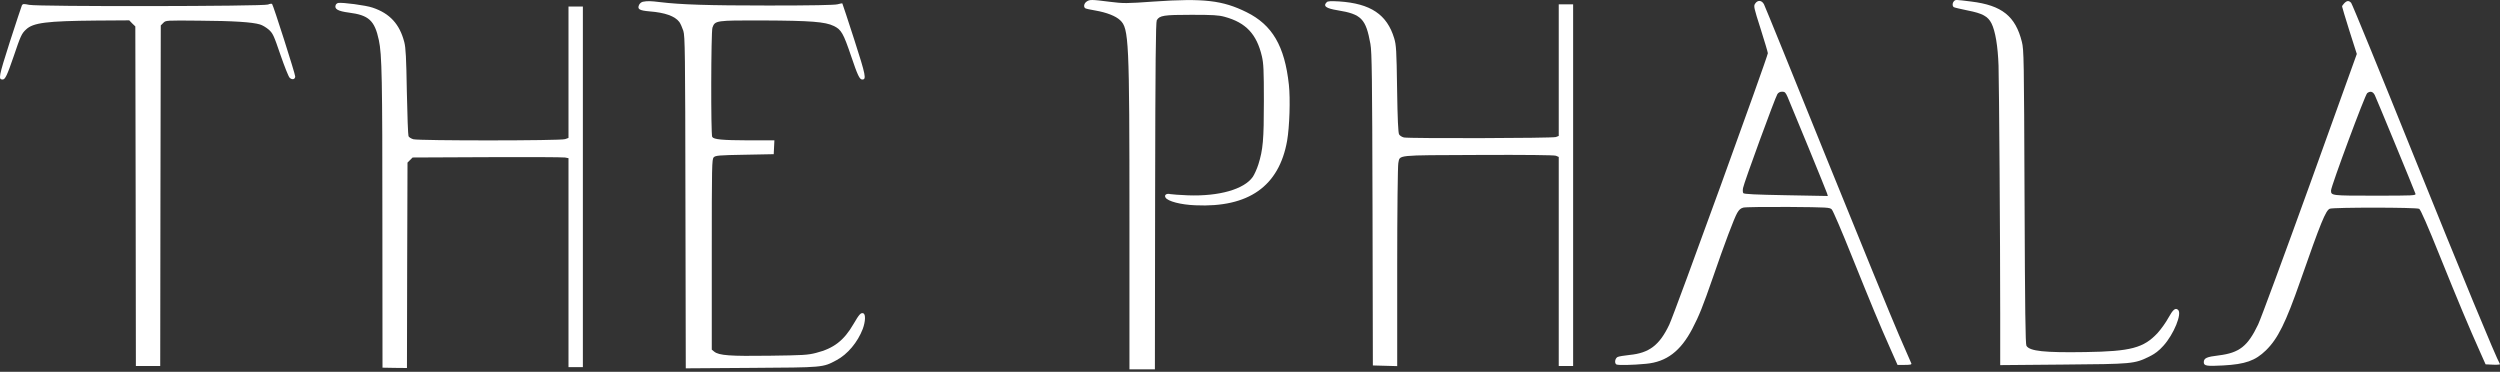
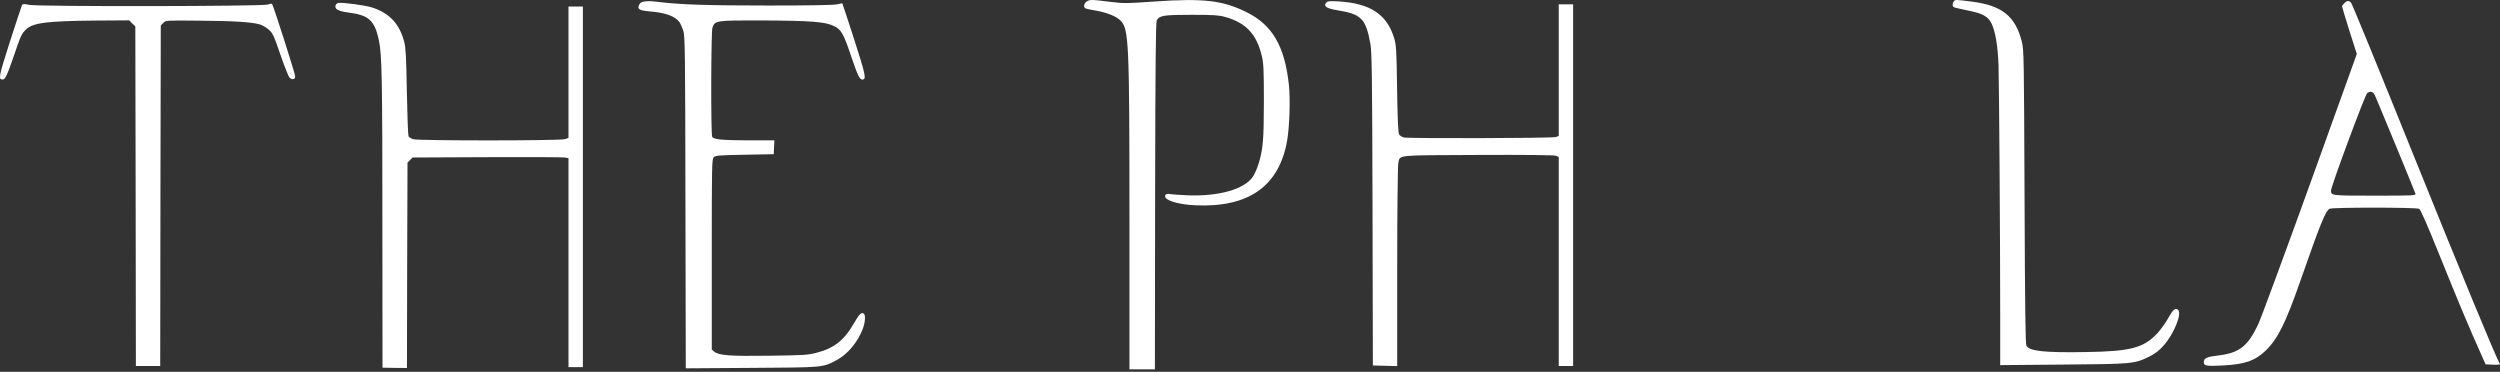
<svg xmlns="http://www.w3.org/2000/svg" width="780" height="116" viewBox="0 0 780 116" fill="none">
  <rect x="0" y="0" width="780" height="116" fill="#333333" stroke="none" />
  <path d="M338.994 0.514C338.2 1.066 337.993 2.171 338.614 2.585C338.821 2.723 340.236 3.034 341.721 3.275C345.311 3.896 348.107 5.001 349.488 6.312C352.215 8.866 352.388 12.317 352.388 69.226V115.23H356.357H360.327L360.396 61.116C360.465 19.53 360.603 6.864 360.914 6.312C361.777 4.828 363.089 4.621 371.719 4.621C378.416 4.621 380.211 4.725 382.075 5.242C388.703 7.037 392.086 10.626 393.709 17.563C394.226 19.771 394.33 21.842 394.33 31.54C394.33 43.688 394.054 46.69 392.604 51.315C392.155 52.73 391.361 54.455 390.878 55.18C388.185 59.045 380.384 61.289 370.683 60.944C368.129 60.84 365.643 60.667 365.16 60.564C363.952 60.253 363.158 60.84 363.641 61.634C364.332 62.807 368.405 63.877 372.962 64.049C389.566 64.809 399.059 58.114 401.579 43.929C402.339 39.547 402.615 30.919 402.132 26.432C400.82 14.353 396.954 7.762 388.91 3.793C381.454 0.1 375.551 -0.59 360.051 0.48C351.317 1.101 350.593 1.101 346.174 0.549C340.478 -0.176 339.96 -0.176 338.994 0.514Z" fill="white" />
  <path d="M609.635 0.376C609.117 0.894 609.082 1.929 609.6 2.24C609.842 2.378 611.775 2.826 613.95 3.275C618.541 4.172 620.232 5.104 621.337 7.278C622.545 9.66 623.339 14.457 623.546 20.496C623.719 26.605 624.064 74.334 624.064 98.423V113.918L643.672 113.746C665.42 113.573 665.868 113.539 670.563 111.261C672.358 110.364 673.566 109.466 674.982 107.879C678.261 104.255 680.885 97.767 679.538 96.663C678.71 95.938 677.985 96.559 676.501 99.216C675.741 100.631 674.222 102.737 673.187 103.875C668.837 108.569 664.798 109.639 650.645 109.846C637.872 110.053 633.247 109.57 632.245 107.879C631.935 107.292 631.797 96.939 631.659 61.392C631.486 18.149 631.451 15.527 630.83 13.076C628.828 5.035 624.582 1.653 615.02 0.48C609.945 -0.142 610.152 -0.142 609.635 0.376Z" fill="white" />
  <path d="M200.567 0.549C200.118 0.652 199.6 1.066 199.393 1.515C198.772 2.861 199.462 3.275 202.672 3.551C207.505 3.931 210.578 5.035 211.958 6.864C212.304 7.347 212.856 8.59 213.201 9.625C213.719 11.351 213.788 15.803 213.857 63.221L213.961 114.919L234.431 114.781C256.938 114.643 256.697 114.678 260.943 112.4C264.429 110.571 267.605 106.774 269.193 102.599C270.022 100.321 270.125 98.043 269.366 97.767C268.606 97.456 268.089 98.009 266.259 101.149C263.325 106.222 260.114 108.707 254.66 110.088C252.037 110.778 250.587 110.847 240.127 110.985C227.803 111.157 224.317 110.916 222.832 109.708L222.073 109.087V79.373C222.073 51.349 222.107 49.658 222.694 49.072C223.247 48.519 224.282 48.416 232.36 48.278L241.404 48.105L241.508 45.931L241.611 43.791H233.568C225.283 43.757 222.729 43.515 222.211 42.721C221.762 41.997 221.831 9.97 222.28 8.624C223.074 6.381 223.35 6.347 237.952 6.381C253.003 6.45 257.456 6.795 260.149 8.107C262.496 9.246 263.118 10.35 265.569 17.563C267.571 23.499 268.192 24.81 269.021 24.81C270.367 24.81 270.16 23.637 266.535 12.386C264.533 6.209 262.876 1.135 262.807 1.066C262.738 0.997 262.082 1.135 261.288 1.342C260.356 1.584 253.314 1.722 239.782 1.722C220.865 1.722 212.373 1.446 205.848 0.652C203.052 0.307 201.982 0.273 200.567 0.549Z" fill="white" />
  <path d="M413.938 0.687C412.73 1.895 413.696 2.619 417.321 3.206C424.777 4.414 426.158 5.863 427.573 13.732C428.022 16.286 428.126 23.74 428.229 65.361L428.333 114.022L432.13 114.125L435.927 114.229V83.238C435.927 66.051 436.1 51.66 436.273 50.901C436.859 48.278 434.995 48.45 461.093 48.347C476.144 48.278 484.843 48.381 485.43 48.588L486.327 48.968V81.581V114.194H488.571H490.815V57.768V1.342H488.571H486.327V21.877V42.411L485.43 42.756C484.463 43.136 439.863 43.239 438.033 42.894C437.446 42.756 436.756 42.342 436.514 41.928C436.238 41.41 436.031 37.269 435.893 27.744C435.72 15.63 435.617 14.043 434.995 11.972C432.752 4.518 427.642 1.101 417.804 0.445C415.181 0.307 414.249 0.342 413.938 0.687Z" fill="white" />
-   <path d="M547.601 1.135C547.083 1.895 547.187 2.343 549.327 9.039C550.57 12.938 551.571 16.355 551.571 16.596C551.571 17.597 522.367 98.112 520.813 101.287C517.775 107.706 514.531 110.157 508.42 110.743C506.763 110.916 505.037 111.192 504.658 111.399C503.864 111.848 503.657 113.297 504.312 113.711C504.796 113.987 509.318 113.918 513.564 113.504C519.95 112.917 524.334 109.57 527.993 102.599C530.168 98.423 531.238 95.731 534.483 86.413C537.97 76.266 541.077 68.018 542.009 66.431C542.561 65.465 543.079 64.981 543.907 64.774C544.529 64.602 550.846 64.533 557.957 64.567C570.385 64.671 570.902 64.705 571.524 65.361C571.904 65.74 574.7 72.263 577.737 79.856C583.917 95.179 586.368 101.115 589.751 108.707L592.029 113.849H594.273C595.93 113.849 596.482 113.746 596.344 113.401C596.24 113.194 594.514 109.19 592.478 104.531C590.441 99.872 580.257 74.99 569.832 49.244C559.442 23.499 550.673 1.929 550.363 1.342C549.672 0.031 548.395 -0.072 547.601 1.135ZM557.716 30.228C559.235 33.749 569.798 59.529 570.039 60.322L570.281 61.151L557.232 60.909C547.705 60.736 544.08 60.564 543.907 60.253C543.735 60.012 543.7 59.287 543.838 58.631C544.08 57.113 553.849 30.436 554.54 29.366C554.85 28.883 555.368 28.606 556.024 28.606C556.887 28.606 557.094 28.848 557.716 30.228Z" fill="white" />
  <path d="M731.423 0.997C731.043 1.377 730.732 1.826 730.732 2.033C730.732 2.205 731.768 5.622 733.01 9.591L735.323 16.838L720.756 57.32C712.712 79.58 705.429 99.355 704.531 101.253C701.286 108.051 698.663 110.088 692.276 110.881C688.445 111.33 687.582 111.744 687.582 113.021C687.582 114.16 688.445 114.298 693.588 114.022C700.561 113.642 703.634 112.538 706.948 109.328C710.676 105.705 713.127 100.77 717.718 87.621C724.104 69.364 725.623 65.637 726.9 65.119C728.074 64.671 753.93 64.671 754.793 65.154C755.207 65.361 757.485 70.538 761.248 79.925C766.91 93.936 770.293 102.046 773.814 109.881L775.505 113.677L777.818 113.78C779.095 113.849 780.096 113.746 779.993 113.608C778.819 111.71 768.014 85.585 752.825 47.933C742.538 22.394 733.873 1.239 733.563 0.894C732.872 0.135 732.286 0.135 731.423 0.997ZM740.95 29.711C741.399 30.608 752.929 58.528 753.619 60.426C753.826 61.013 753.067 61.047 740.985 61.047C727.349 61.047 727.28 61.047 727.28 59.425C727.28 58.148 737.912 29.504 738.568 29.055C739.535 28.33 740.363 28.537 740.95 29.711Z" fill="white" />
  <path d="M105.497 0.928C105.187 0.997 104.841 1.273 104.738 1.55C104.254 2.826 105.428 3.482 108.846 3.931C115.059 4.725 116.889 6.381 118.201 12.524C119.167 17.011 119.305 24.327 119.305 69.675L119.34 114.712L123.137 114.781L126.969 114.816L127.038 82.755L127.142 50.728L127.936 49.934L128.729 49.141L151.927 49.037C164.665 48.968 175.643 49.037 176.264 49.141L177.369 49.348V81.926V114.54H179.613H181.856V58.286V2.033H179.613H177.369V22.532V43.032L176.299 43.412C174.849 43.929 130.801 43.929 128.971 43.446C128.281 43.239 127.59 42.825 127.452 42.48C127.314 42.169 127.072 35.923 126.934 28.606C126.762 18.012 126.589 14.871 126.14 13.145C124.691 7.52 121.618 4.172 116.233 2.378C114.162 1.653 106.774 0.687 105.497 0.928Z" fill="white" />
  <path d="M6.838 1.653C6.7 1.964 5.008 7.071 3.075 13.042C-0.411 23.982 -0.584 24.81 0.831 24.81C1.625 24.81 2.247 23.464 4.249 17.632C6.424 11.213 6.734 10.488 8.115 9.211C10.325 7.071 14.64 6.554 30.036 6.416L40.323 6.347L41.255 7.313L42.221 8.245L42.325 61.22L42.394 114.194H46.191H49.989L50.058 61.047L50.161 7.934L50.955 7.14C51.715 6.347 51.715 6.347 62.174 6.45C72.876 6.519 78.675 6.899 81.091 7.624C81.851 7.831 83.094 8.59 83.853 9.246C85.13 10.384 85.441 11.075 87.478 17.045C88.721 20.634 89.998 23.913 90.377 24.258C91.137 25.017 92.103 24.776 92.103 23.844C92.103 23.05 85.269 1.619 84.889 1.239C84.751 1.101 84.164 1.17 83.612 1.412C82.196 1.998 12.051 2.102 9.116 1.515C7.425 1.17 7.114 1.17 6.838 1.653Z" fill="white" />
</svg>